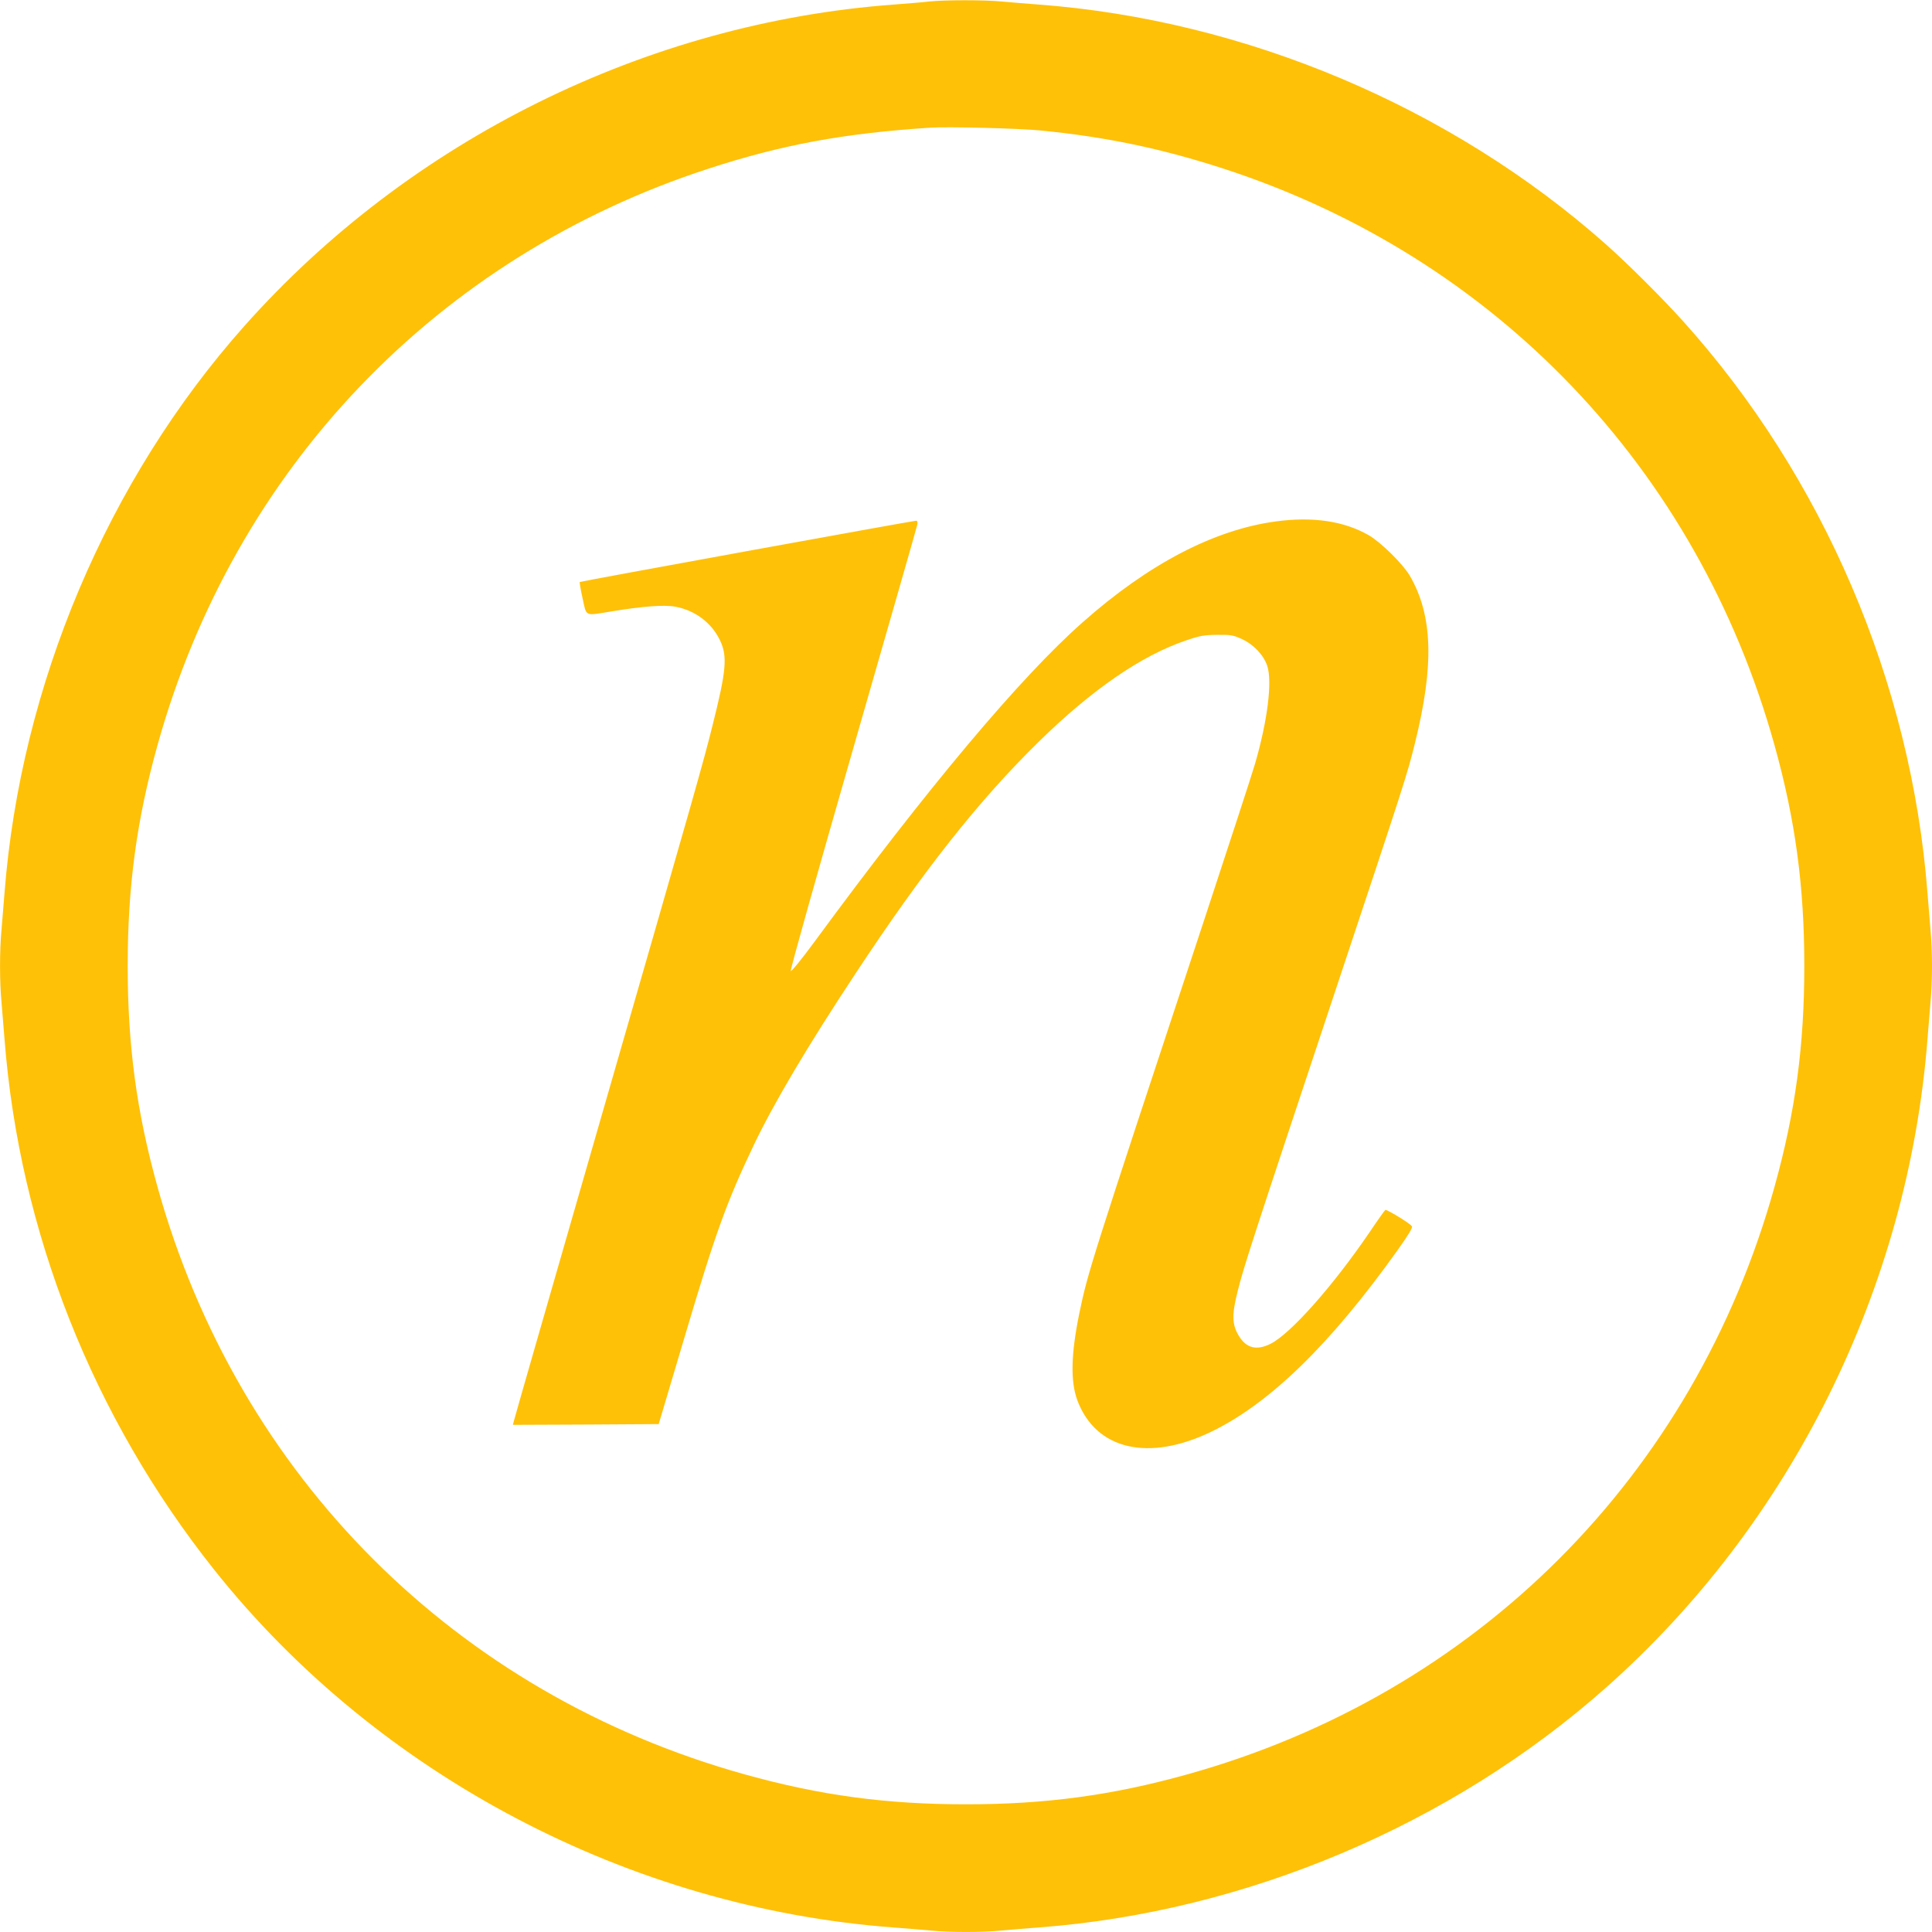
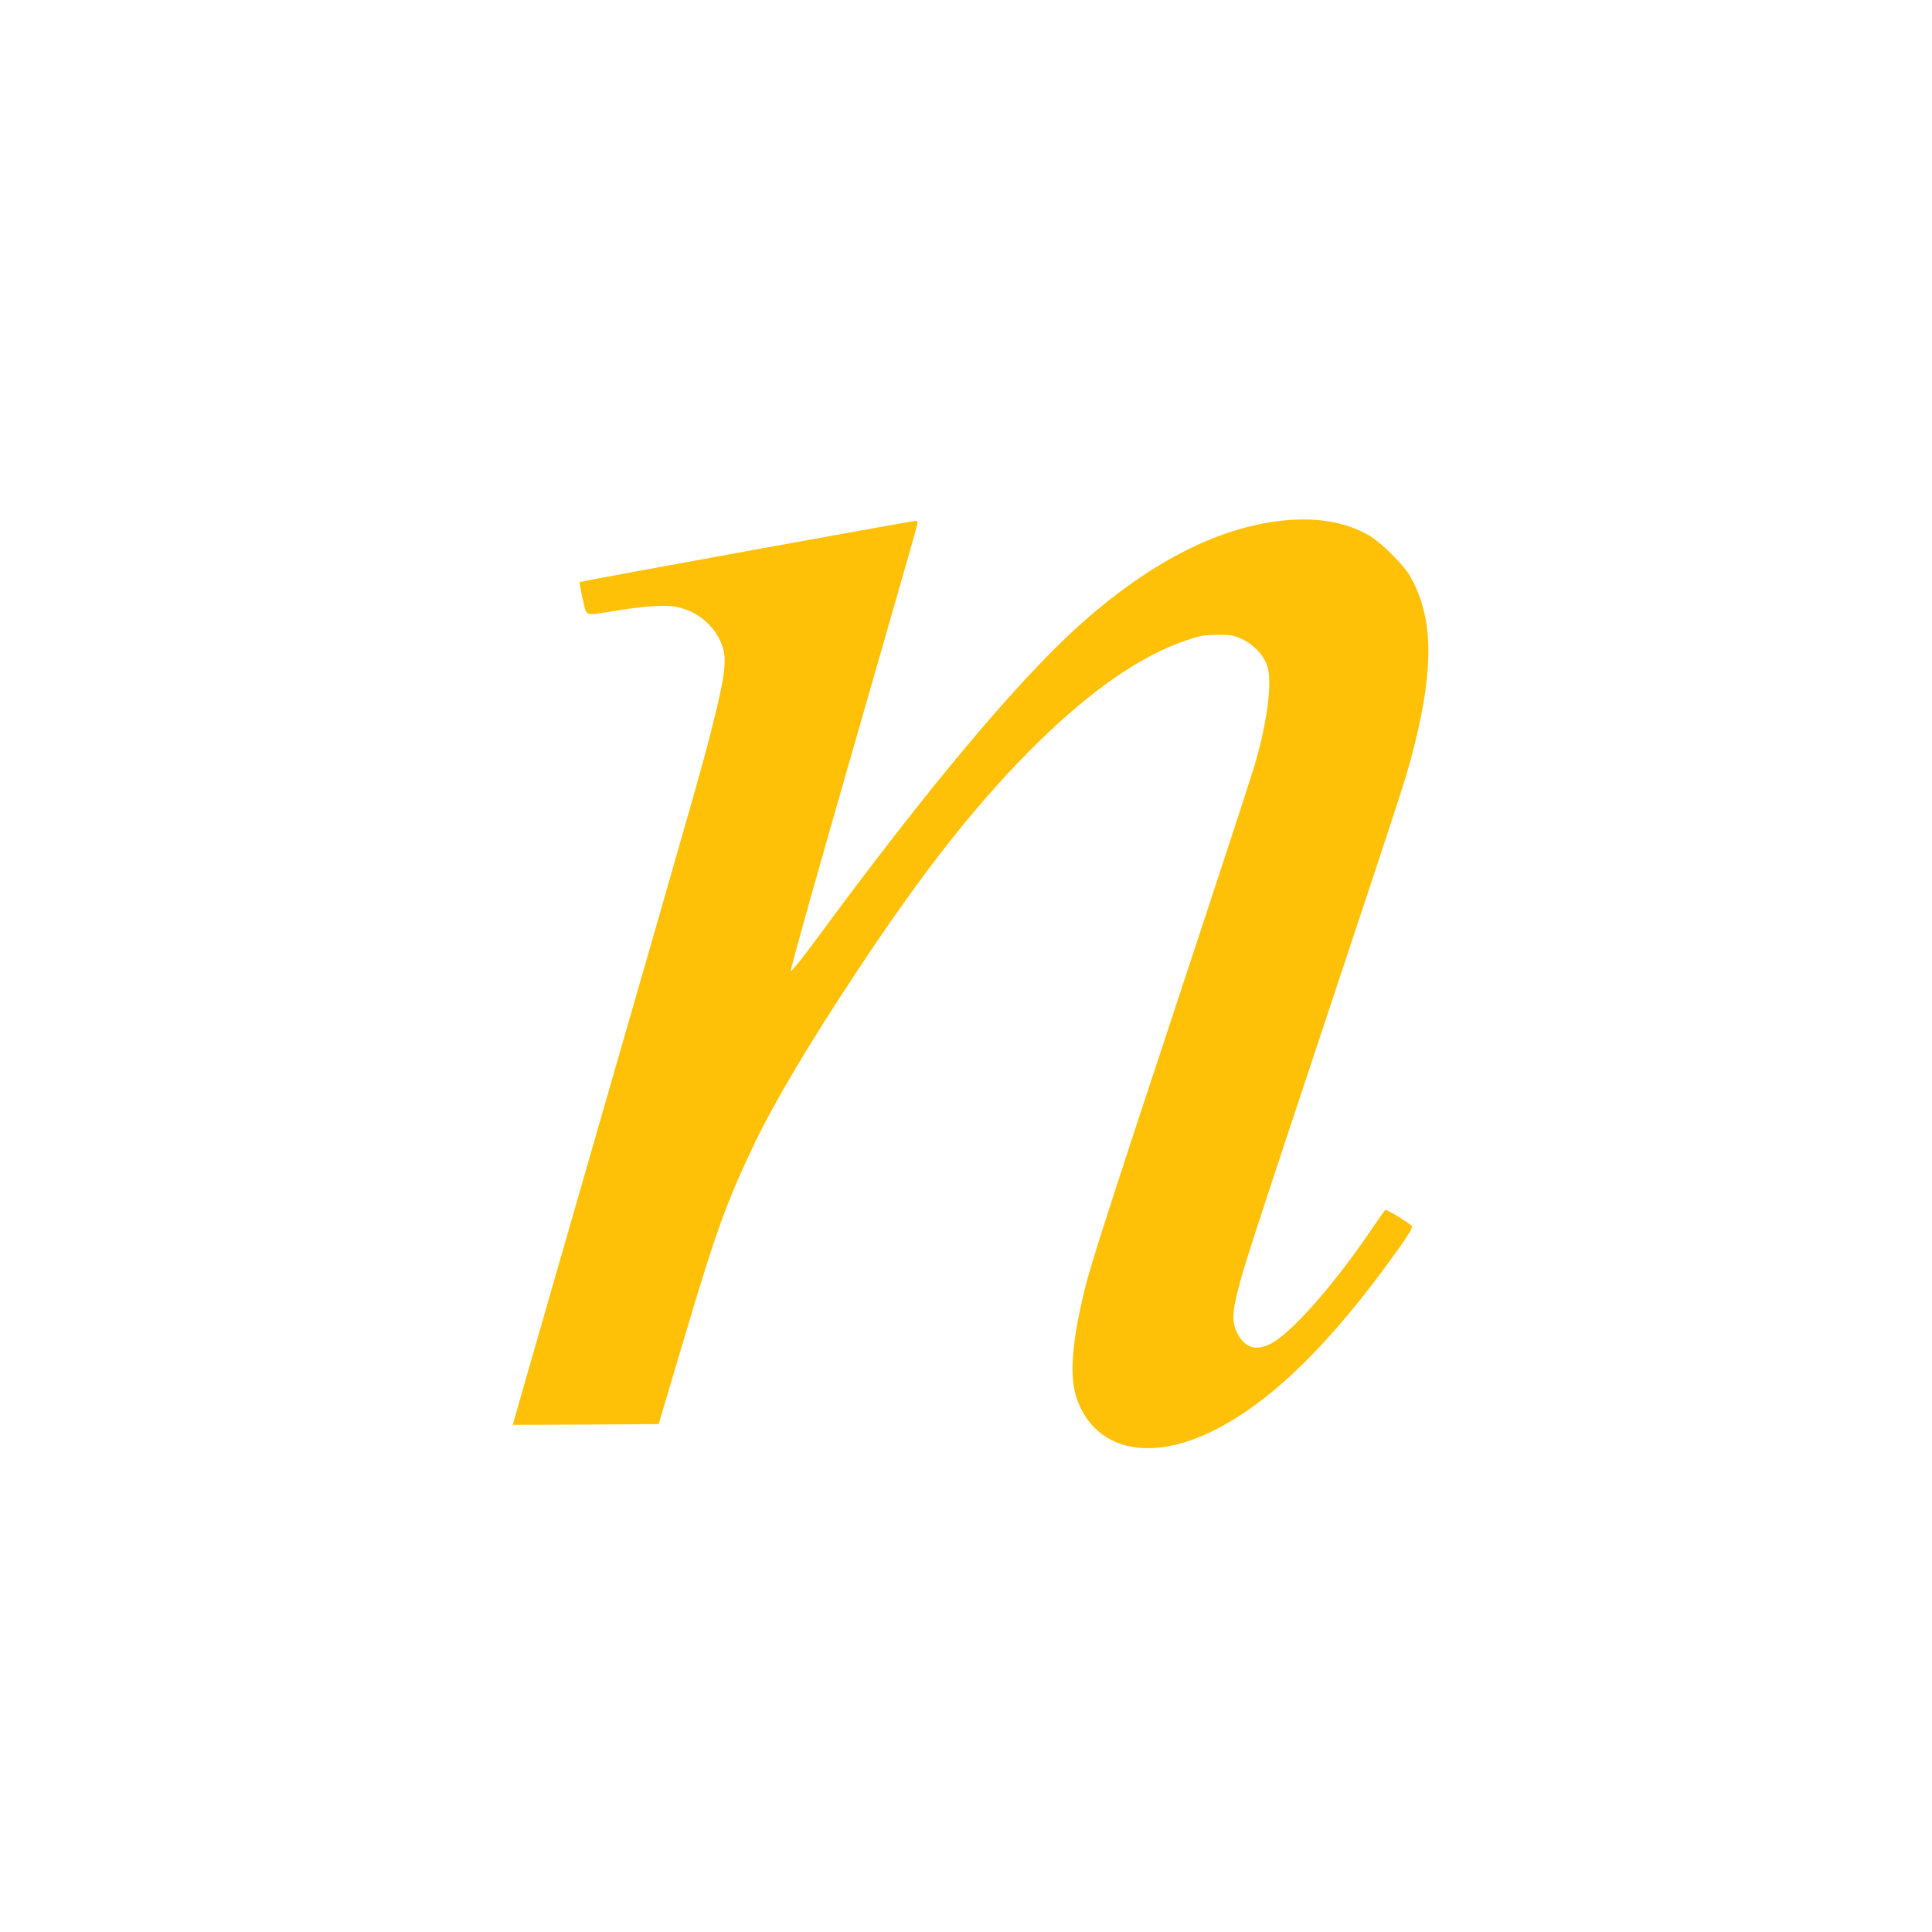
<svg xmlns="http://www.w3.org/2000/svg" version="1.0" width="1280pt" height="1280pt" viewBox="0 0 1280 1280" preserveAspectRatio="xMidYMid meet">
  <g transform="translate(0,1280) scale(0.1,-0.1)" fill="#ffc107" stroke="none">
-     <path d="M6155 12790 c-38 -5 -142 -13 -230 -20 -1639 -120 -3210 -897 -4306 -2130 -906 -1018 -1482 -2380 -1589 -3755 -6 -77 -15 -187 -20 -245 -13 -134 -13 -346 0 -480 5 -58 14 -168 20 -245 99 -1275 585 -2504 1389 -3515 1082 -1360 2752 -2240 4501 -2370 80 -6 189 -15 243 -20 125 -13 349 -13 474 0 54 5 163 14 243 20 1369 102 2733 678 3760 1589 1228 1088 2002 2652 2130 4296 6 77 15 187 20 245 6 58 10 166 10 240 0 74 -4 182 -10 240 -5 58 -14 168 -20 245 -108 1395 -690 2755 -1620 3788 -134 149 -368 382 -510 508 -1027 911 -2391 1487 -3760 1589 -80 6 -189 15 -243 20 -112 11 -379 11 -482 0z m735 -854 c439 -43 805 -120 1215 -253 1800 -585 3141 -1988 3651 -3818 139 -498 198 -938 198 -1465 0 -527 -59 -967 -198 -1465 -533 -1915 -1976 -3358 -3891 -3891 -498 -139 -938 -198 -1465 -198 -527 0 -967 59 -1465 198 -1915 533 -3358 1976 -3891 3891 -139 498 -198 938 -198 1465 0 527 59 967 198 1465 510 1830 1851 3233 3651 3818 486 158 889 233 1465 271 116 8 582 -4 730 -18z" />
    <path d="M8449 9345 c-407 -56 -839 -281 -1274 -666 -413 -364 -1030 -1099 -1774 -2112 -85 -116 -157 -205 -162 -200 -5 5 179 658 412 1468 231 803 423 1472 426 1488 4 19 1 27 -8 27 -19 0 -2223 -401 -2228 -406 -2 -2 6 -51 19 -109 27 -123 10 -115 190 -86 202 34 350 45 421 32 132 -23 244 -107 299 -223 51 -106 42 -201 -49 -563 -62 -249 -110 -418 -729 -2565 -319 -1108 -584 -2027 -587 -2043 l-7 -27 483 2 483 3 171 575 c207 698 279 896 462 1280 132 275 355 652 671 1130 450 683 819 1149 1213 1535 355 348 682 572 977 672 93 32 120 36 207 37 90 1 106 -2 163 -28 78 -36 144 -106 168 -178 34 -103 2 -362 -81 -648 -20 -69 -172 -534 -337 -1035 -767 -2320 -769 -2329 -827 -2605 -56 -273 -60 -454 -12 -581 124 -325 472 -405 887 -204 386 187 787 577 1231 1199 76 107 104 153 97 162 -12 19 -167 113 -176 108 -4 -3 -53 -71 -107 -152 -241 -353 -520 -668 -653 -735 -94 -47 -163 -29 -213 57 -43 73 -44 138 -5 292 38 155 96 333 650 1999 462 1390 472 1420 524 1630 129 518 119 850 -35 1113 -46 77 -189 218 -269 265 -165 95 -371 126 -621 92z" />
  </g>
</svg>